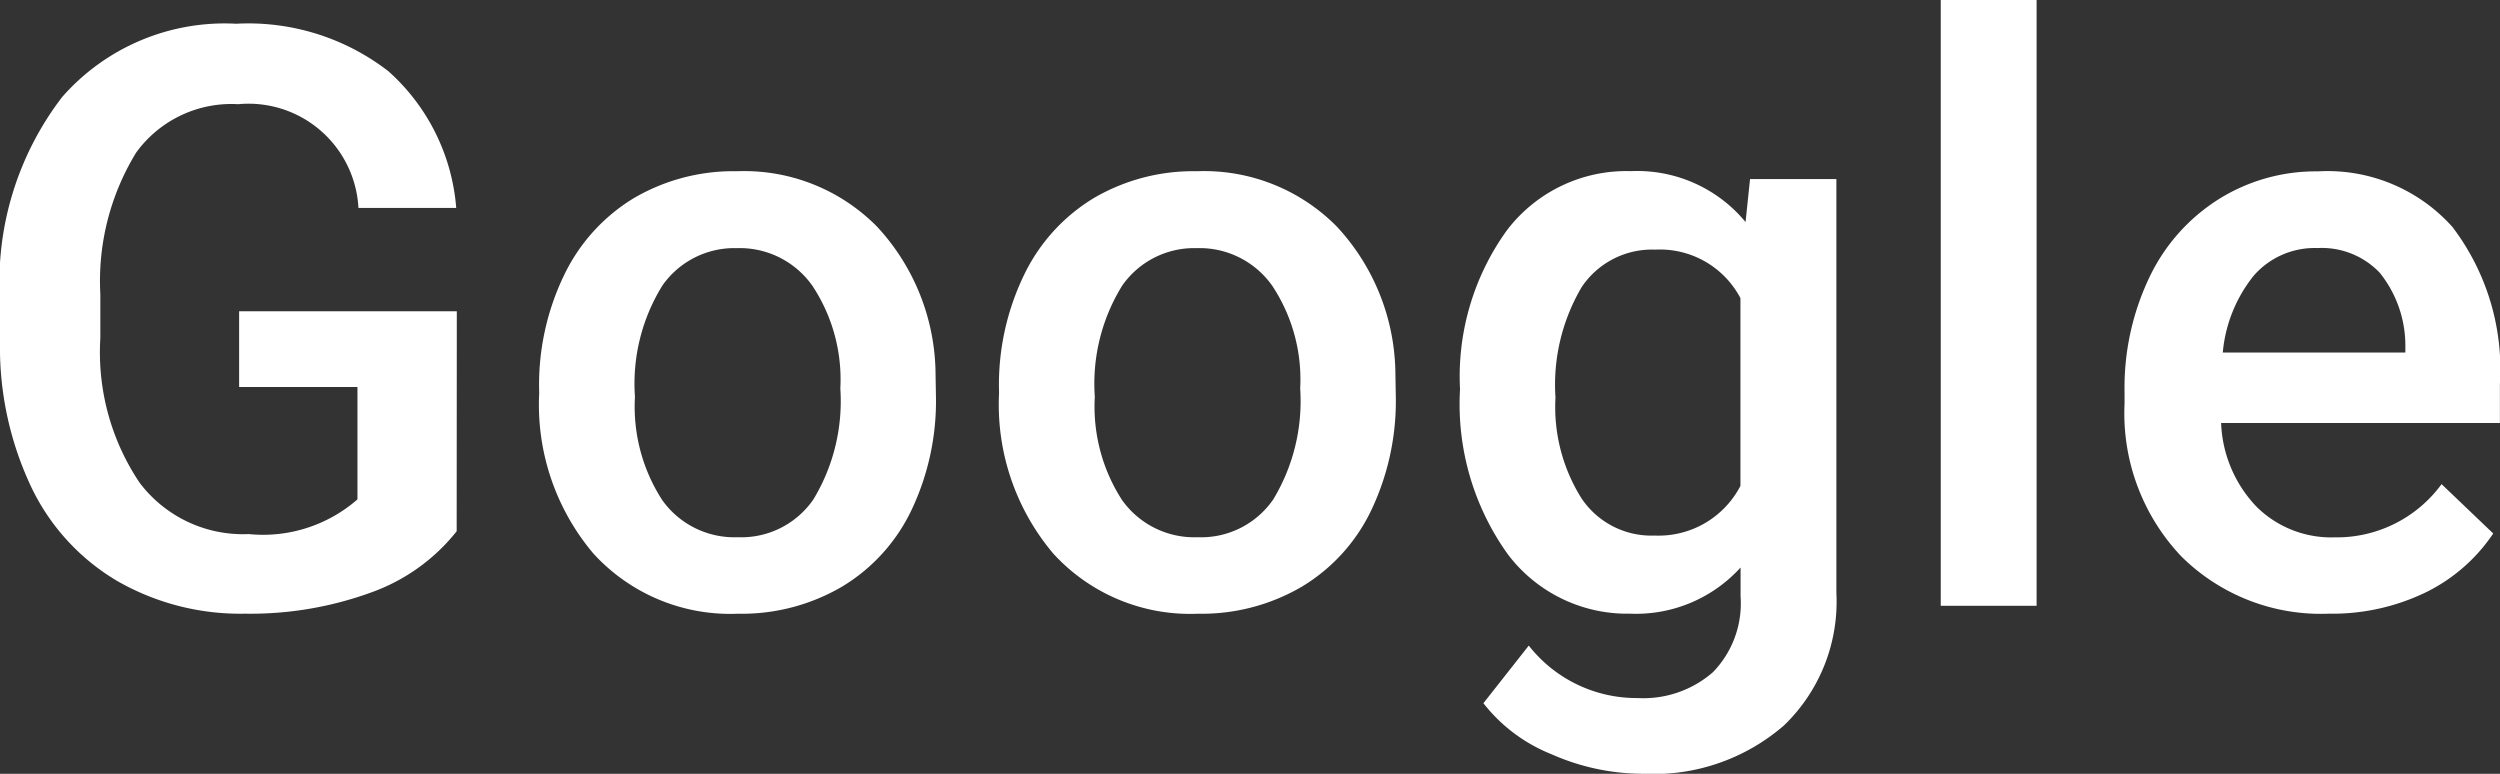
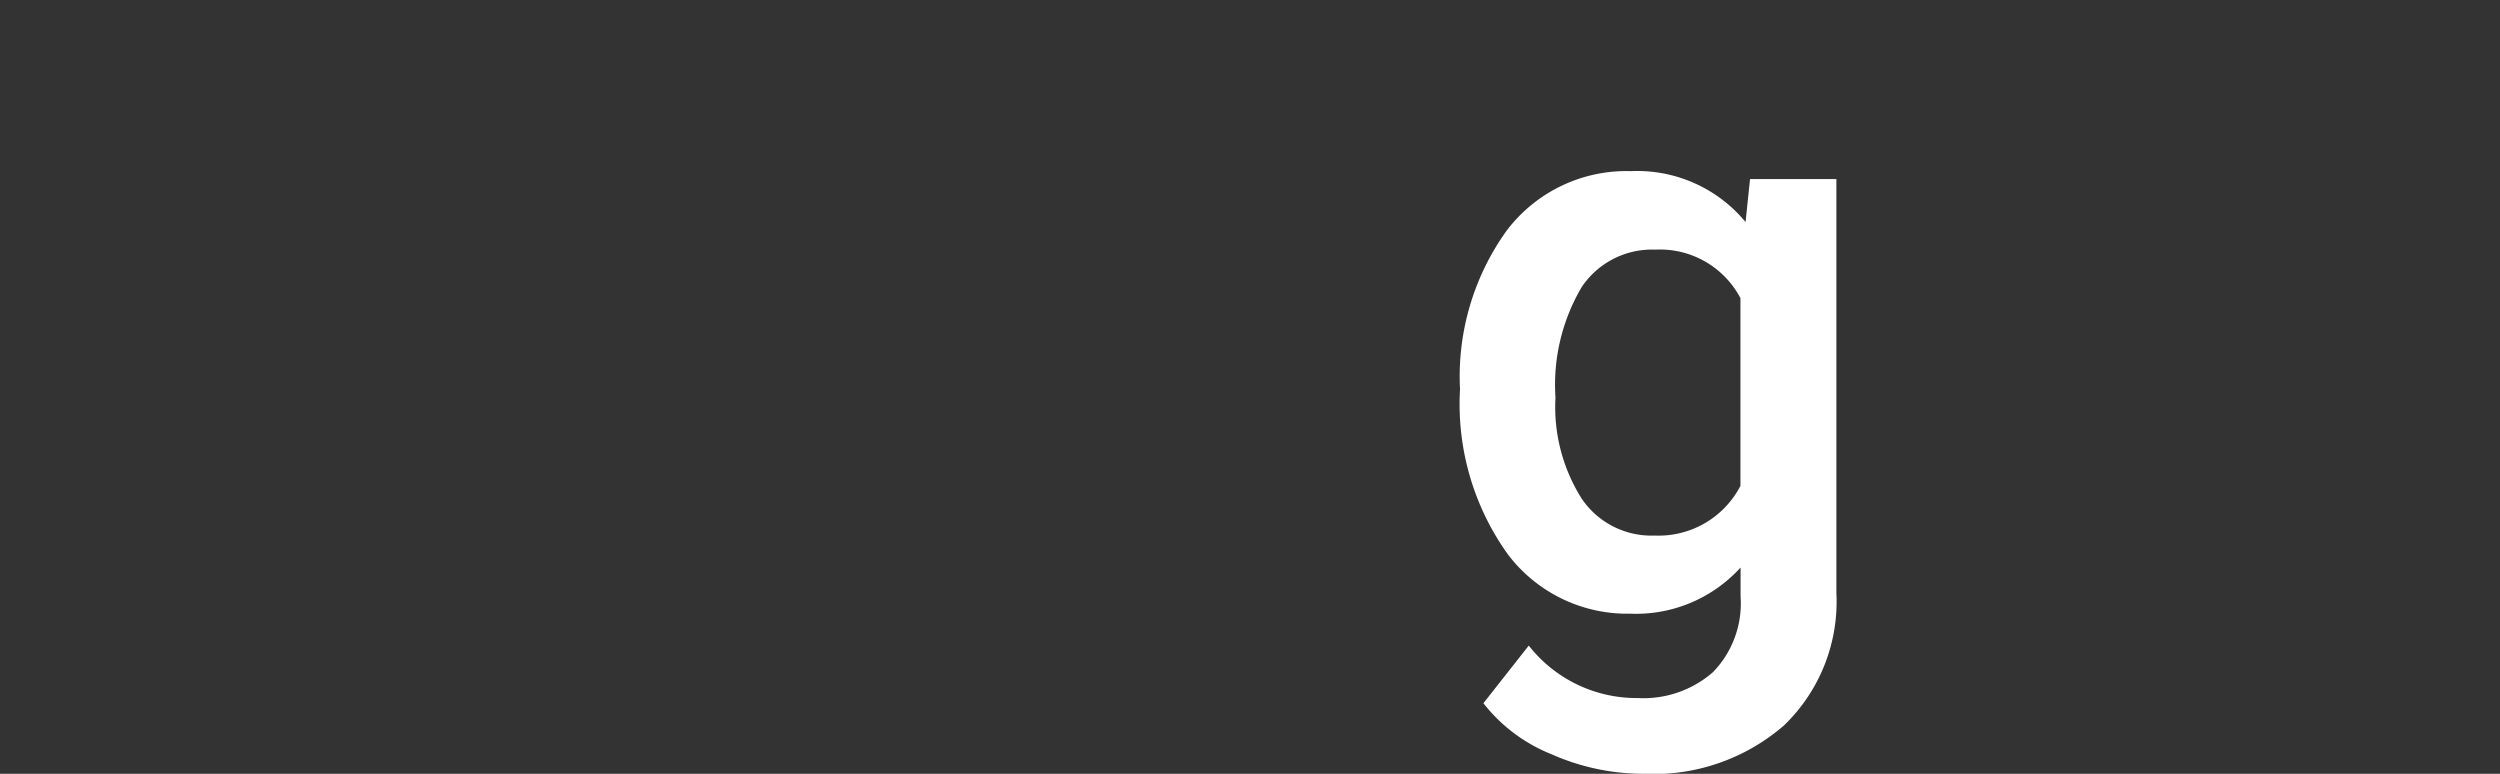
<svg xmlns="http://www.w3.org/2000/svg" width="55.713" height="17.244" viewBox="0 0 55.713 17.244">
  <rect x="0" y="0" width="55.713" height="17.244" fill="#333333" stroke="none" />
  <defs>
    <style>.a{isolation:isolate;}.b{fill:#fff;}</style>
  </defs>
  <g class="a" transform="translate(-1212.271 439.489)">
    <g class="a">
-       <path class="b" d="M1222.448-427.65a4.256,4.256,0,0,1-1.925,1.371,7.862,7.862,0,0,1-2.794.466,5.51,5.51,0,0,1-2.848-.73,4.862,4.862,0,0,1-1.911-2.087,7.289,7.289,0,0,1-.7-3.169v-1a6.77,6.77,0,0,1,1.388-4.53,4.817,4.817,0,0,1,3.876-1.631,5.1,5.1,0,0,1,3.393,1.059,4.56,4.56,0,0,1,1.511,3.046h-2.179a2.453,2.453,0,0,0-2.681-2.312,2.623,2.623,0,0,0-2.271,1.076,5.477,5.477,0,0,0-.8,3.156v.984a5.208,5.208,0,0,0,.875,3.219,2.886,2.886,0,0,0,2.43,1.145,3.2,3.2,0,0,0,2.425-.773v-2.505H1217.6v-1.688h4.851Z" />
-       <path class="b" d="M1224.285-430.832a5.615,5.615,0,0,1,.554-2.519,4.052,4.052,0,0,1,1.556-1.722,4.384,4.384,0,0,1,2.3-.6,4.156,4.156,0,0,1,3.125,1.239,4.874,4.874,0,0,1,1.3,3.288l.009.5a5.66,5.66,0,0,1-.54,2.513,3.993,3.993,0,0,1-1.547,1.714,4.42,4.42,0,0,1-2.325.607,4.127,4.127,0,0,1-3.221-1.34,5.135,5.135,0,0,1-1.209-3.574Zm2.136.185a3.835,3.835,0,0,0,.606,2.3,1.974,1.974,0,0,0,1.688.83,1.949,1.949,0,0,0,1.683-.843,4.229,4.229,0,0,0,.6-2.47,3.782,3.782,0,0,0-.619-2.285,1.979,1.979,0,0,0-1.684-.844,1.958,1.958,0,0,0-1.661.831A4.151,4.151,0,0,0,1226.421-430.647Z" />
-       <path class="b" d="M1234.533-430.832a5.615,5.615,0,0,1,.554-2.519,4.052,4.052,0,0,1,1.556-1.722,4.385,4.385,0,0,1,2.3-.6,4.153,4.153,0,0,1,3.125,1.239,4.873,4.873,0,0,1,1.3,3.288l.009.5a5.66,5.66,0,0,1-.54,2.513,3.993,3.993,0,0,1-1.547,1.714,4.419,4.419,0,0,1-2.325.607,4.127,4.127,0,0,1-3.221-1.34,5.14,5.14,0,0,1-1.209-3.574Zm2.136.185a3.834,3.834,0,0,0,.606,2.3,1.974,1.974,0,0,0,1.688.83,1.95,1.95,0,0,0,1.683-.843,4.23,4.23,0,0,0,.6-2.47,3.782,3.782,0,0,0-.619-2.285,1.979,1.979,0,0,0-1.684-.844,1.957,1.957,0,0,0-1.661.831A4.151,4.151,0,0,0,1236.669-430.647Z" />
      <path class="b" d="M1244.808-430.814a5.564,5.564,0,0,1,1.042-3.539,3.345,3.345,0,0,1,2.763-1.322,3.132,3.132,0,0,1,2.558,1.134l.1-.958h1.924v9.22a3.829,3.829,0,0,1-1.164,2.953,4.434,4.434,0,0,1-3.142,1.081,5.045,5.045,0,0,1-2.043-.436,3.631,3.631,0,0,1-1.517-1.137l1.011-1.284a3.05,3.05,0,0,0,2.426,1.169,2.356,2.356,0,0,0,1.678-.576,2.2,2.2,0,0,0,.616-1.691v-.642a3.145,3.145,0,0,1-2.461,1.029,3.334,3.334,0,0,1-2.729-1.328A5.74,5.74,0,0,1,1244.808-430.814Zm2.127.184a3.823,3.823,0,0,0,.585,2.254,1.874,1.874,0,0,0,1.621.822,2.056,2.056,0,0,0,1.916-1.107v-4.184a2.028,2.028,0,0,0-1.9-1.081,1.886,1.886,0,0,0-1.638.835A4.285,4.285,0,0,0,1246.935-430.63Z" />
-       <path class="b" d="M1257.657-425.989h-2.136v-13.5h2.136Z" />
-       <path class="b" d="M1264.17-425.813a4.412,4.412,0,0,1-3.291-1.28,4.634,4.634,0,0,1-1.262-3.4v-.264a5.705,5.705,0,0,1,.55-2.544,4.174,4.174,0,0,1,1.542-1.745,4.077,4.077,0,0,1,2.215-.624,3.734,3.734,0,0,1,3,1.239,5.244,5.244,0,0,1,1.058,3.507v.862h-6.213a2.853,2.853,0,0,0,.787,1.863,2.36,2.36,0,0,0,1.735.685,2.894,2.894,0,0,0,2.391-1.186l1.151,1.1a3.845,3.845,0,0,1-1.524,1.322A4.785,4.785,0,0,1,1264.17-425.813Zm-.255-8.148a1.8,1.8,0,0,0-1.419.615,3.188,3.188,0,0,0-.69,1.714h4.069v-.158a2.594,2.594,0,0,0-.571-1.621A1.786,1.786,0,0,0,1263.915-433.961Z" />
    </g>
  </g>
</svg>